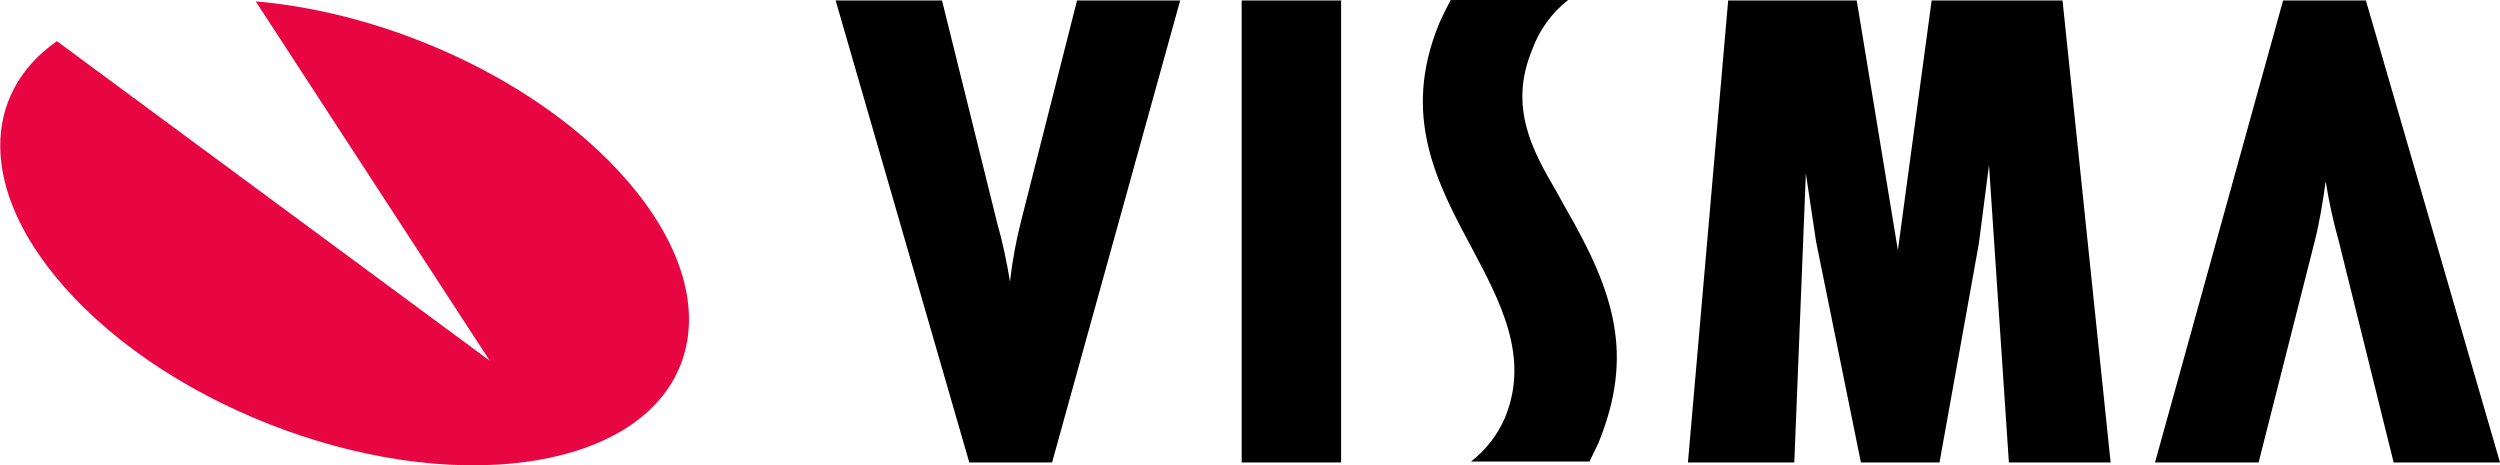
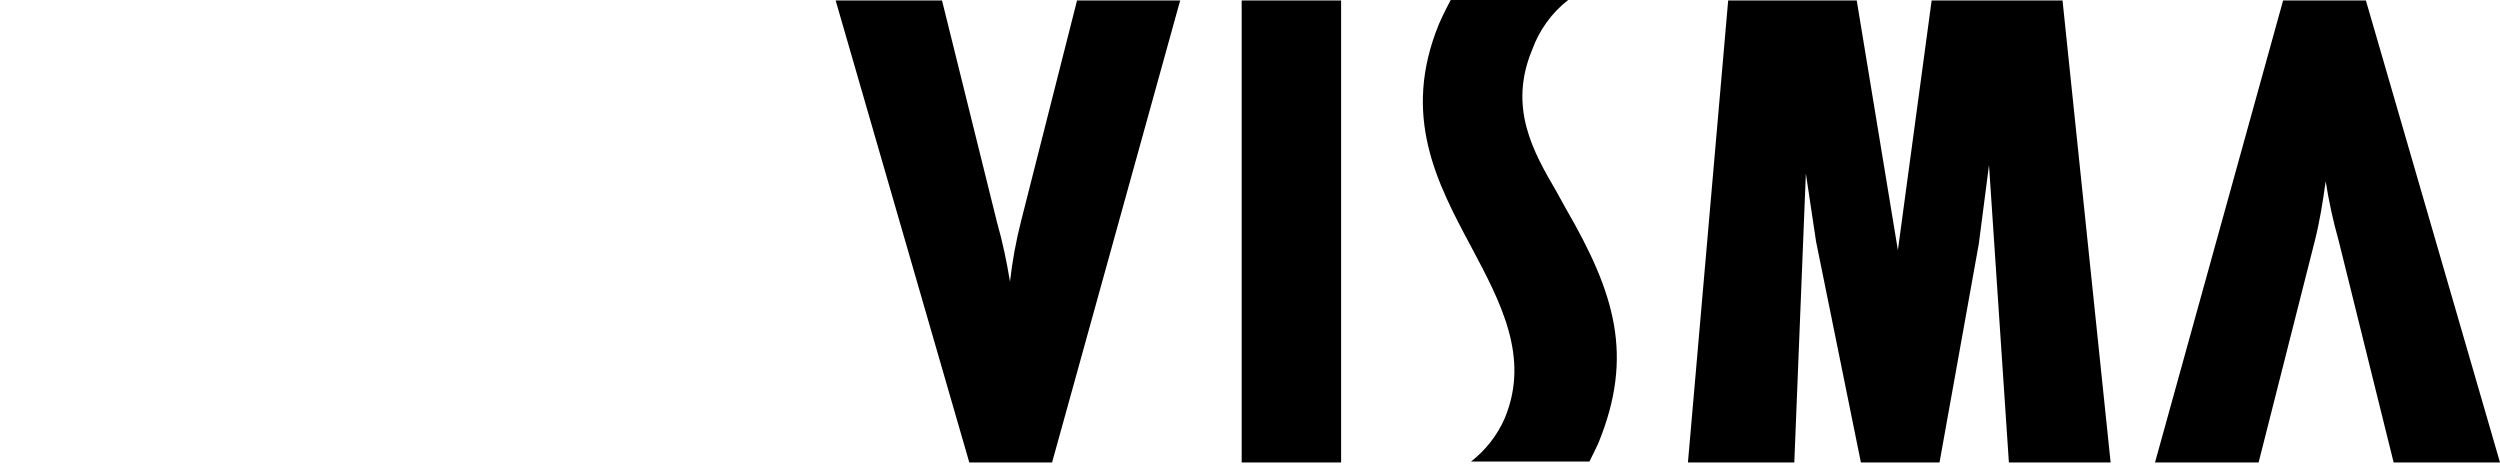
<svg xmlns="http://www.w3.org/2000/svg" id="Lager_1" viewBox="0 0 540.6 100.6">
  <defs>
    <style>      .st0 {        fill: #e70641;      }    </style>
  </defs>
  <path d="M338.6,45.1c-.7-1.3-1.4-2.5-2.1-3.8-4.9-8.4-10.4-18-5.2-30.5,1.5-4.2,4.2-8,7.8-10.8h-25.4s-1.7,3.2-2.5,5.1c-8.2,19.9-.5,34.4,7,48.4,6.2,11.7,12.7,23.7,7.2,36.9-1.6,3.7-4.1,6.9-7.3,9.4h25.6s1.3-2.6,1.9-3.9c7.8-19,3.6-32.5-7-50.8h0ZM446,.1h-28.3l-7.3,54L401.5.1h-27.8l-8.7,99.9h23l2.5-62.5,2.2,14.7,9.7,47.8h17l8.5-47.3,2.2-17,4.3,64.3h22c0,0-10.4-99.9-10.4-99.9ZM268.5.1v99.9h21.5V.1h-21.5ZM232.9.1l-12.1,47.7c-1.1,4.3-1.9,8.7-2.4,13.1-.7-4.3-1.6-8.6-2.8-12.8L203.7.1h-23l28.9,99.9h17.9L255.2.1h-22.3ZM511.6.1h-17.9l-27.7,99.9h22.4l12.1-47.7c1.1-4.3,1.8-8.7,2.4-13.1.7,4.3,1.6,8.6,2.8,12.8l11.9,48h23L511.6.1h0Z" />
-   <path class="st0" d="M117.3,99.3c-33.7,6.3-80.1-10.5-103.7-37.6C-4.5,41-4,20.3,12.3,8.9l93.6,69.1L55.3.3c29.3,2.5,61.7,17.4,80.1,38.5,23.7,27.1,15.6,54.2-18.1,60.5h0Z" />
</svg>